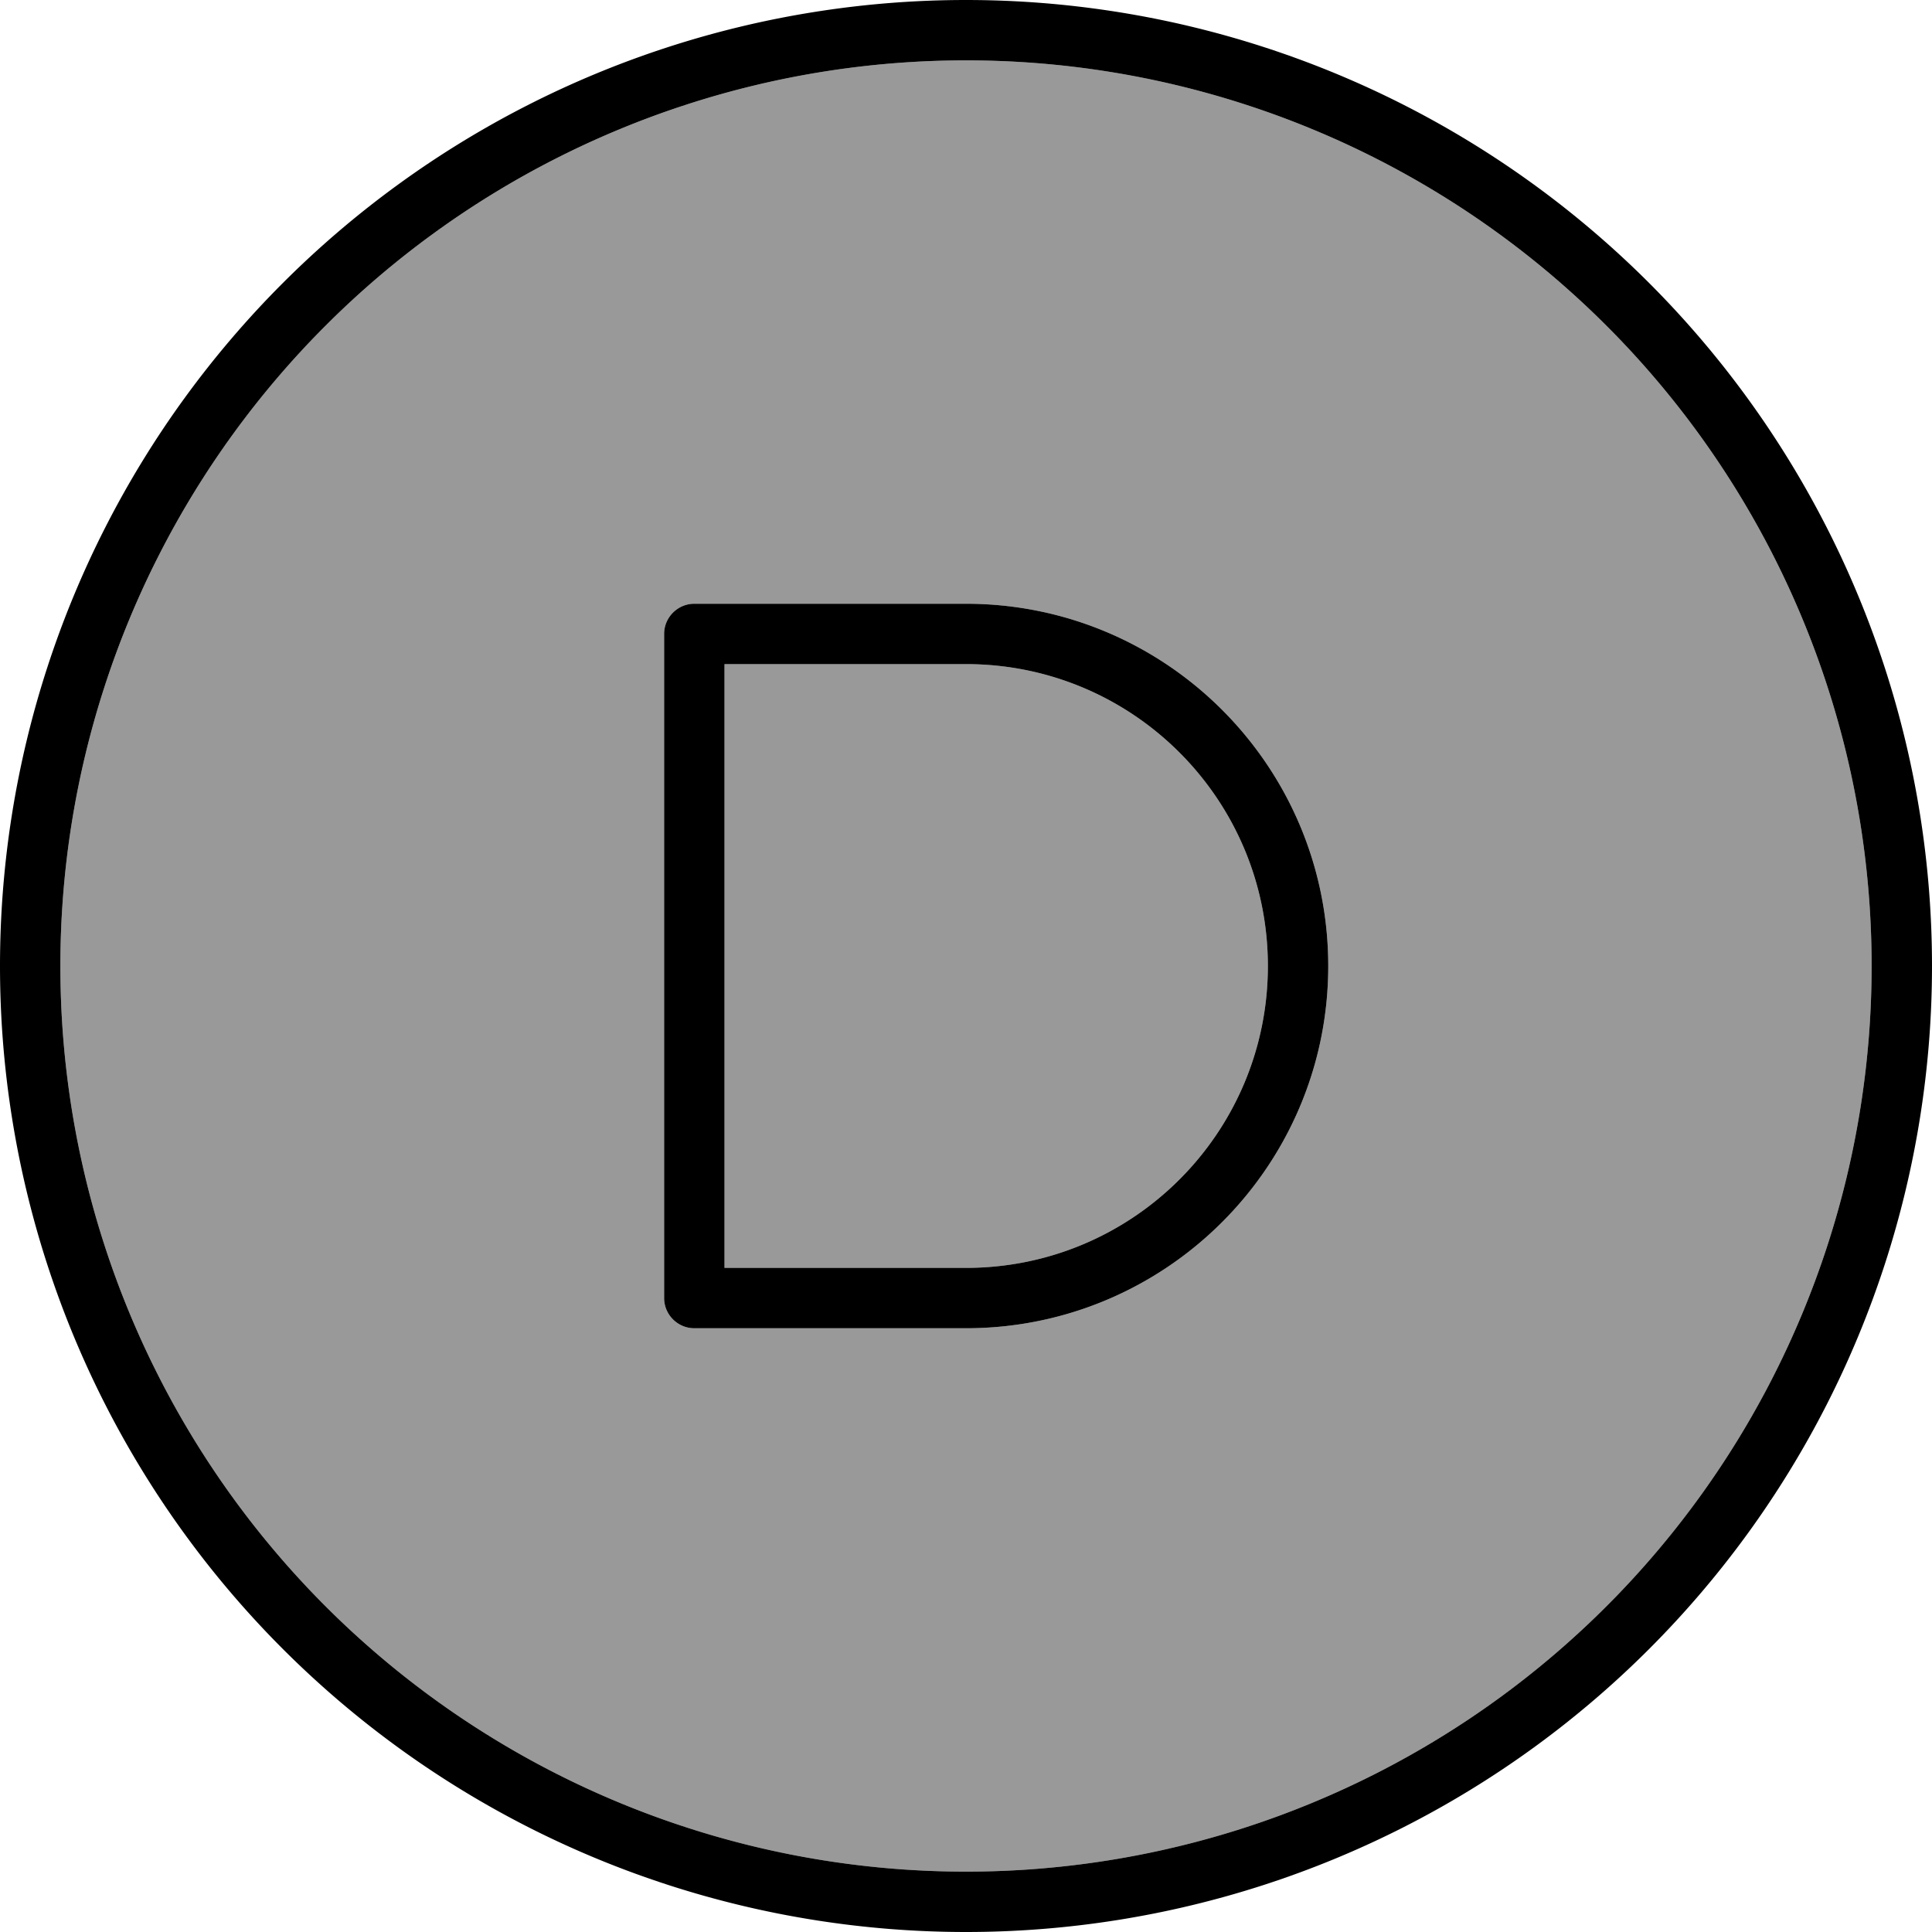
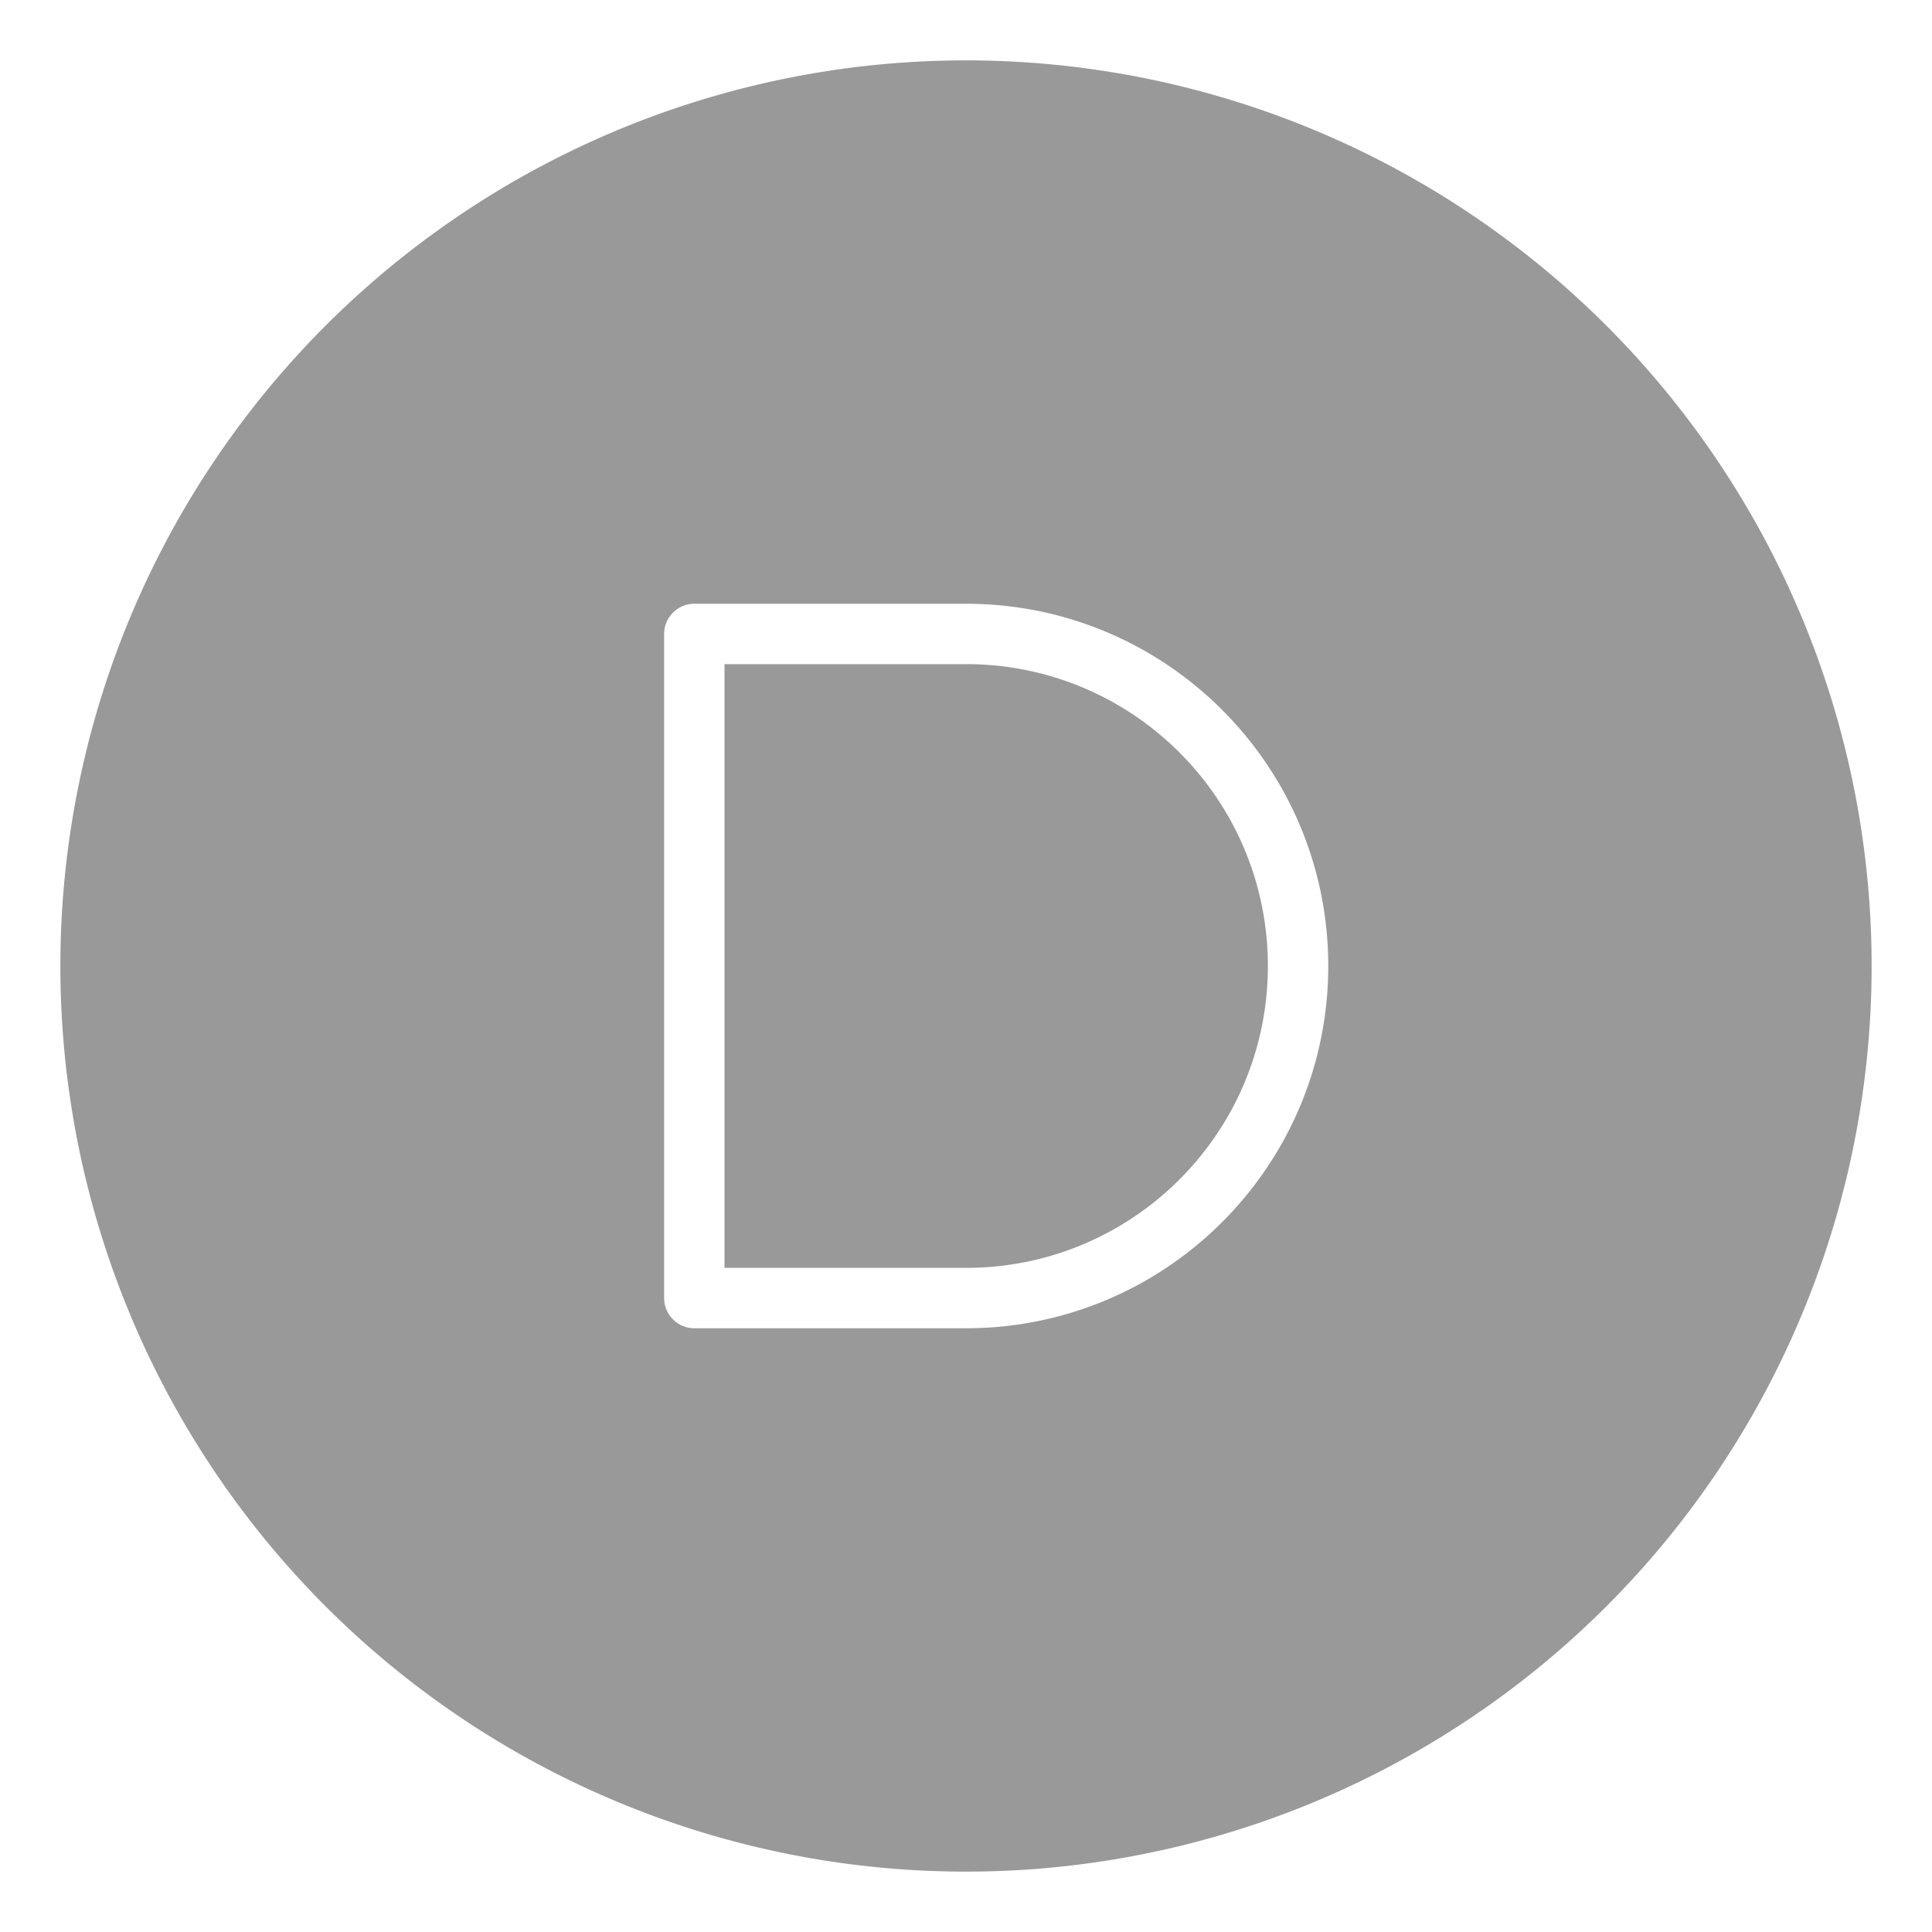
<svg xmlns="http://www.w3.org/2000/svg" viewBox="0 0 512 512">
  <path style="fill:currentColor;opacity:.4" d="M16 256a240 240 0 1 0 480 0 240 240 0 1 0 -480 0zm160-88c0-4.4 3.6-8 8-8l72 0c53 0 96 43 96 96s-43 96-96 96l-72 0c-4.4 0-8-3.6-8-8l0-176zm16 8l0 160 64 0c44.2 0 80-35.8 80-80s-35.8-80-80-80l-64 0z" />
-   <path style="fill:currentColor;opacity:1" d="M256 16a240 240 0 1 1 0 480 240 240 0 1 1 0-480zm0 496a256 256 0 1 0 0-512 256 256 0 1 0 0 512zM184 160c-4.4 0-8 3.6-8 8l0 176c0 4.4 3.6 8 8 8l72 0c53 0 96-43 96-96s-43-96-96-96l-72 0zm72 176l-64 0 0-160 64 0c44.2 0 80 35.8 80 80s-35.8 80-80 80z" />
</svg>